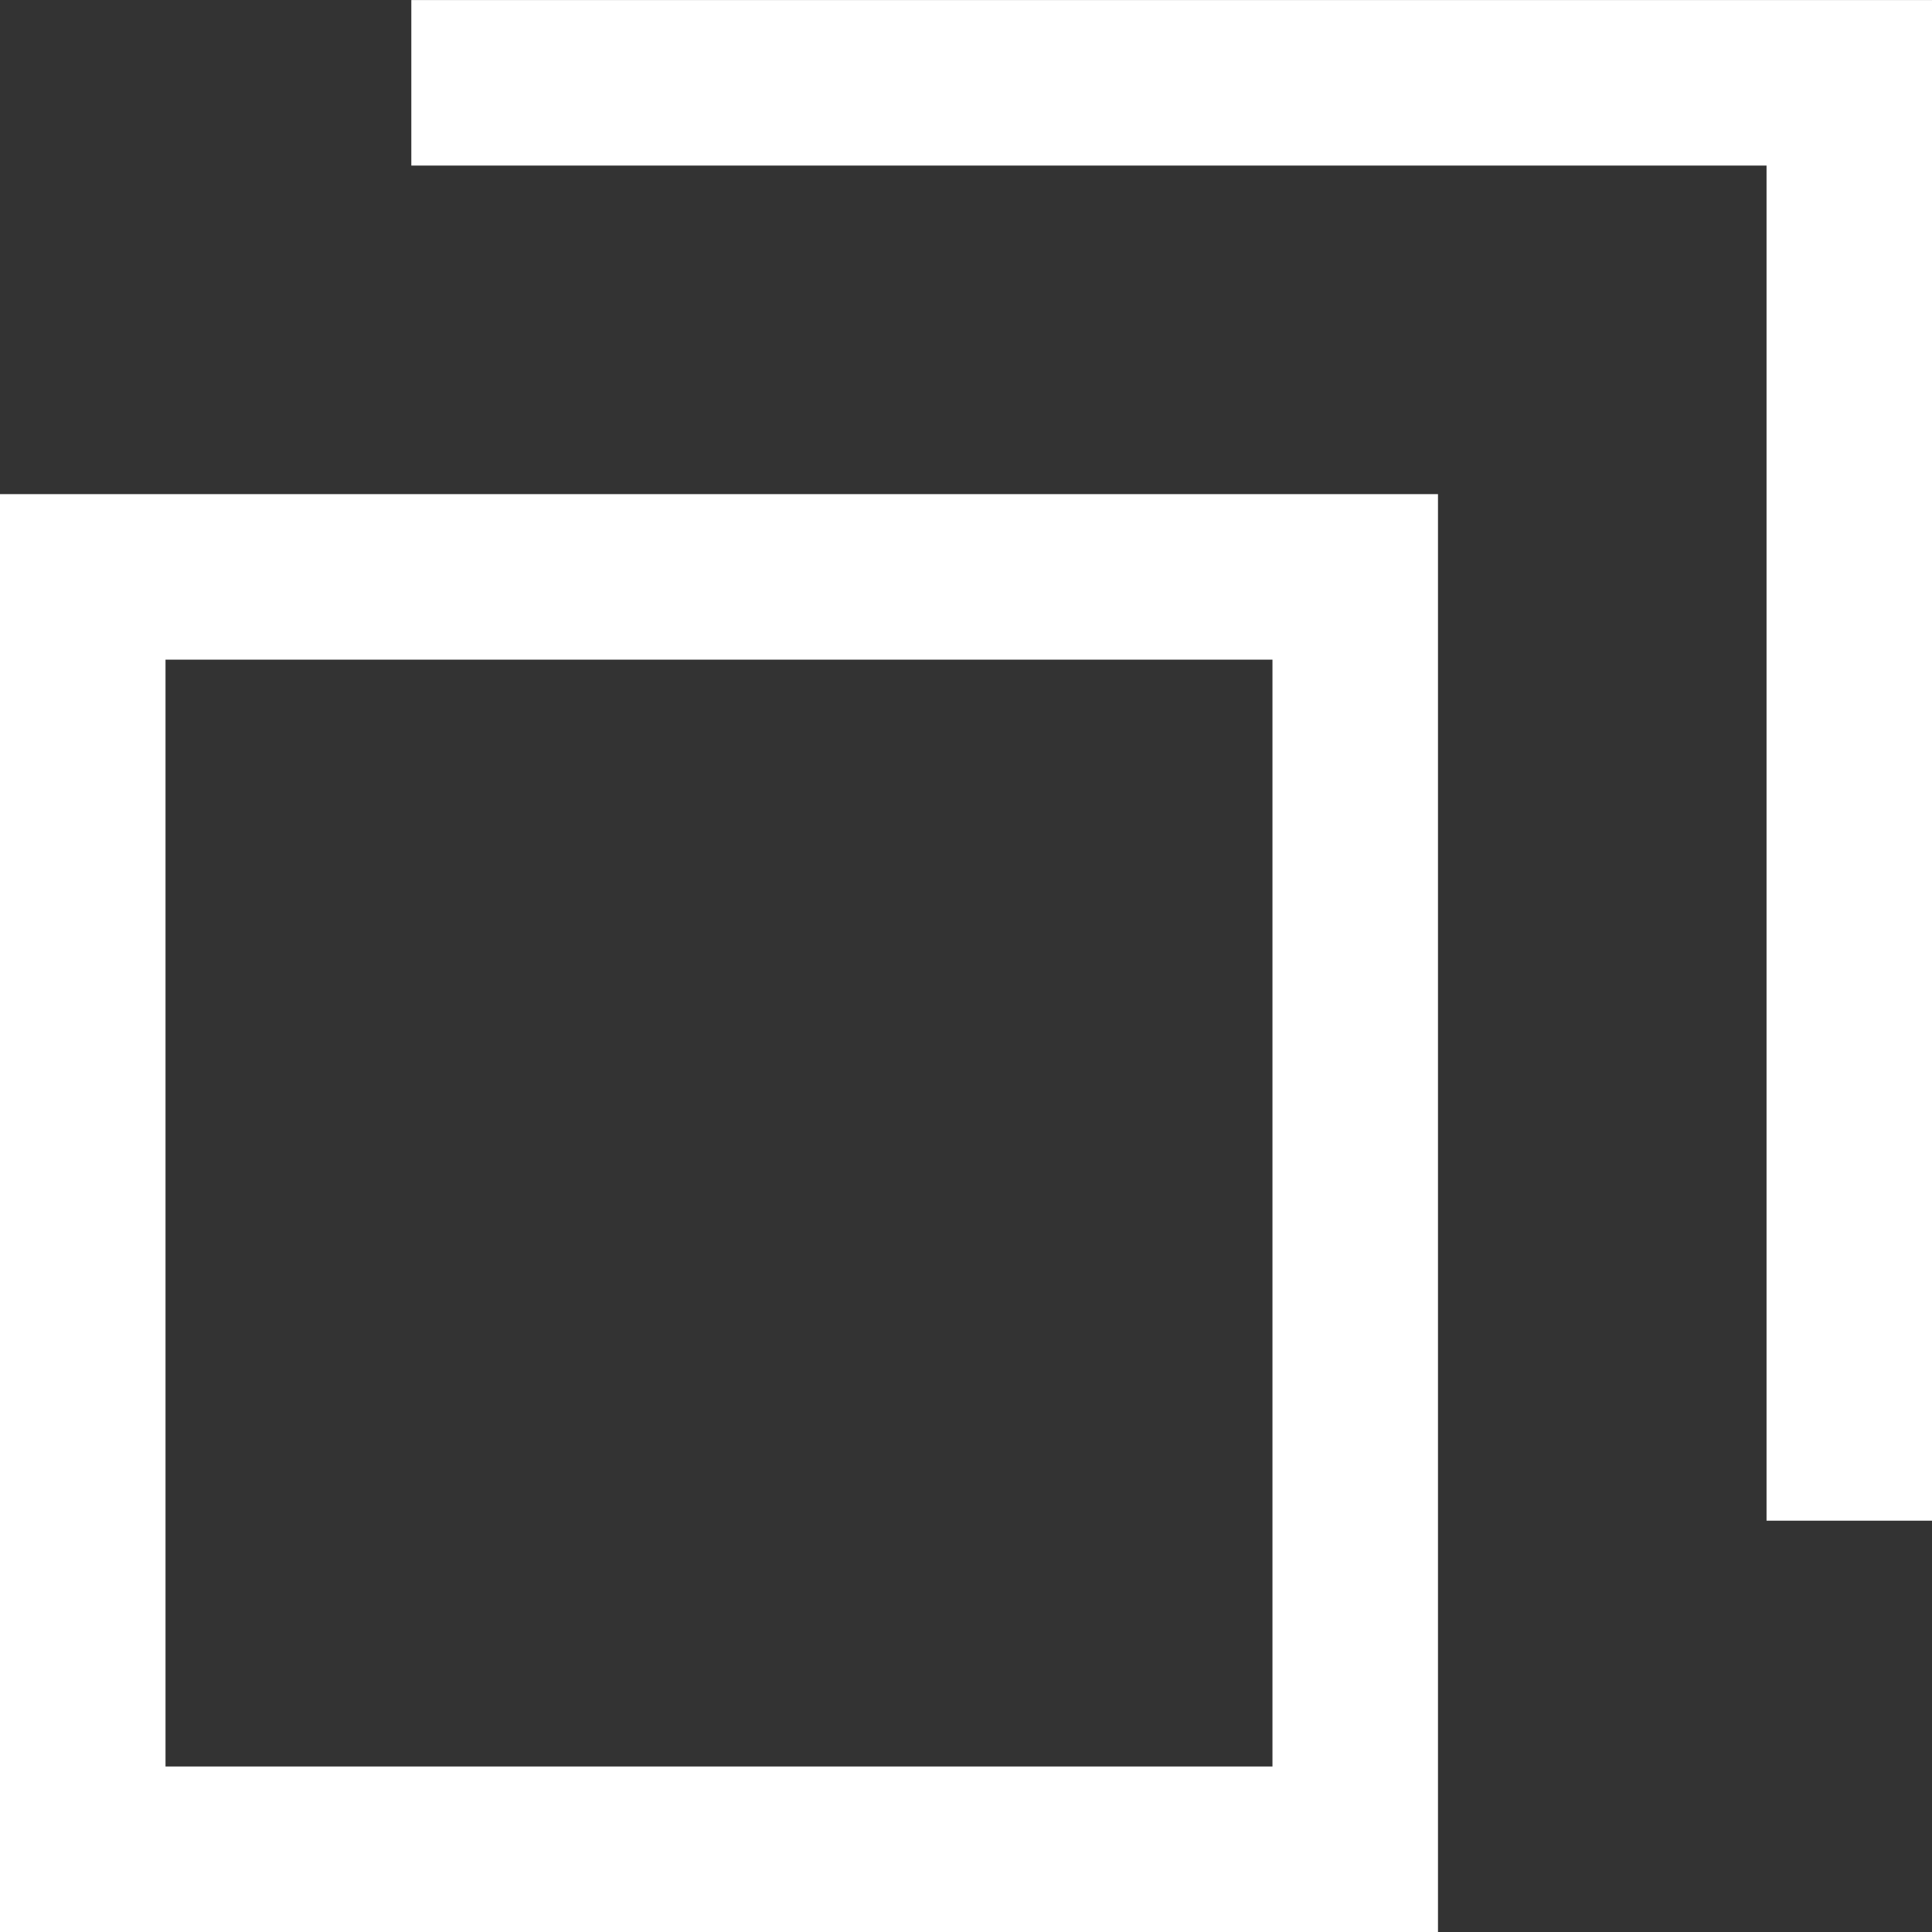
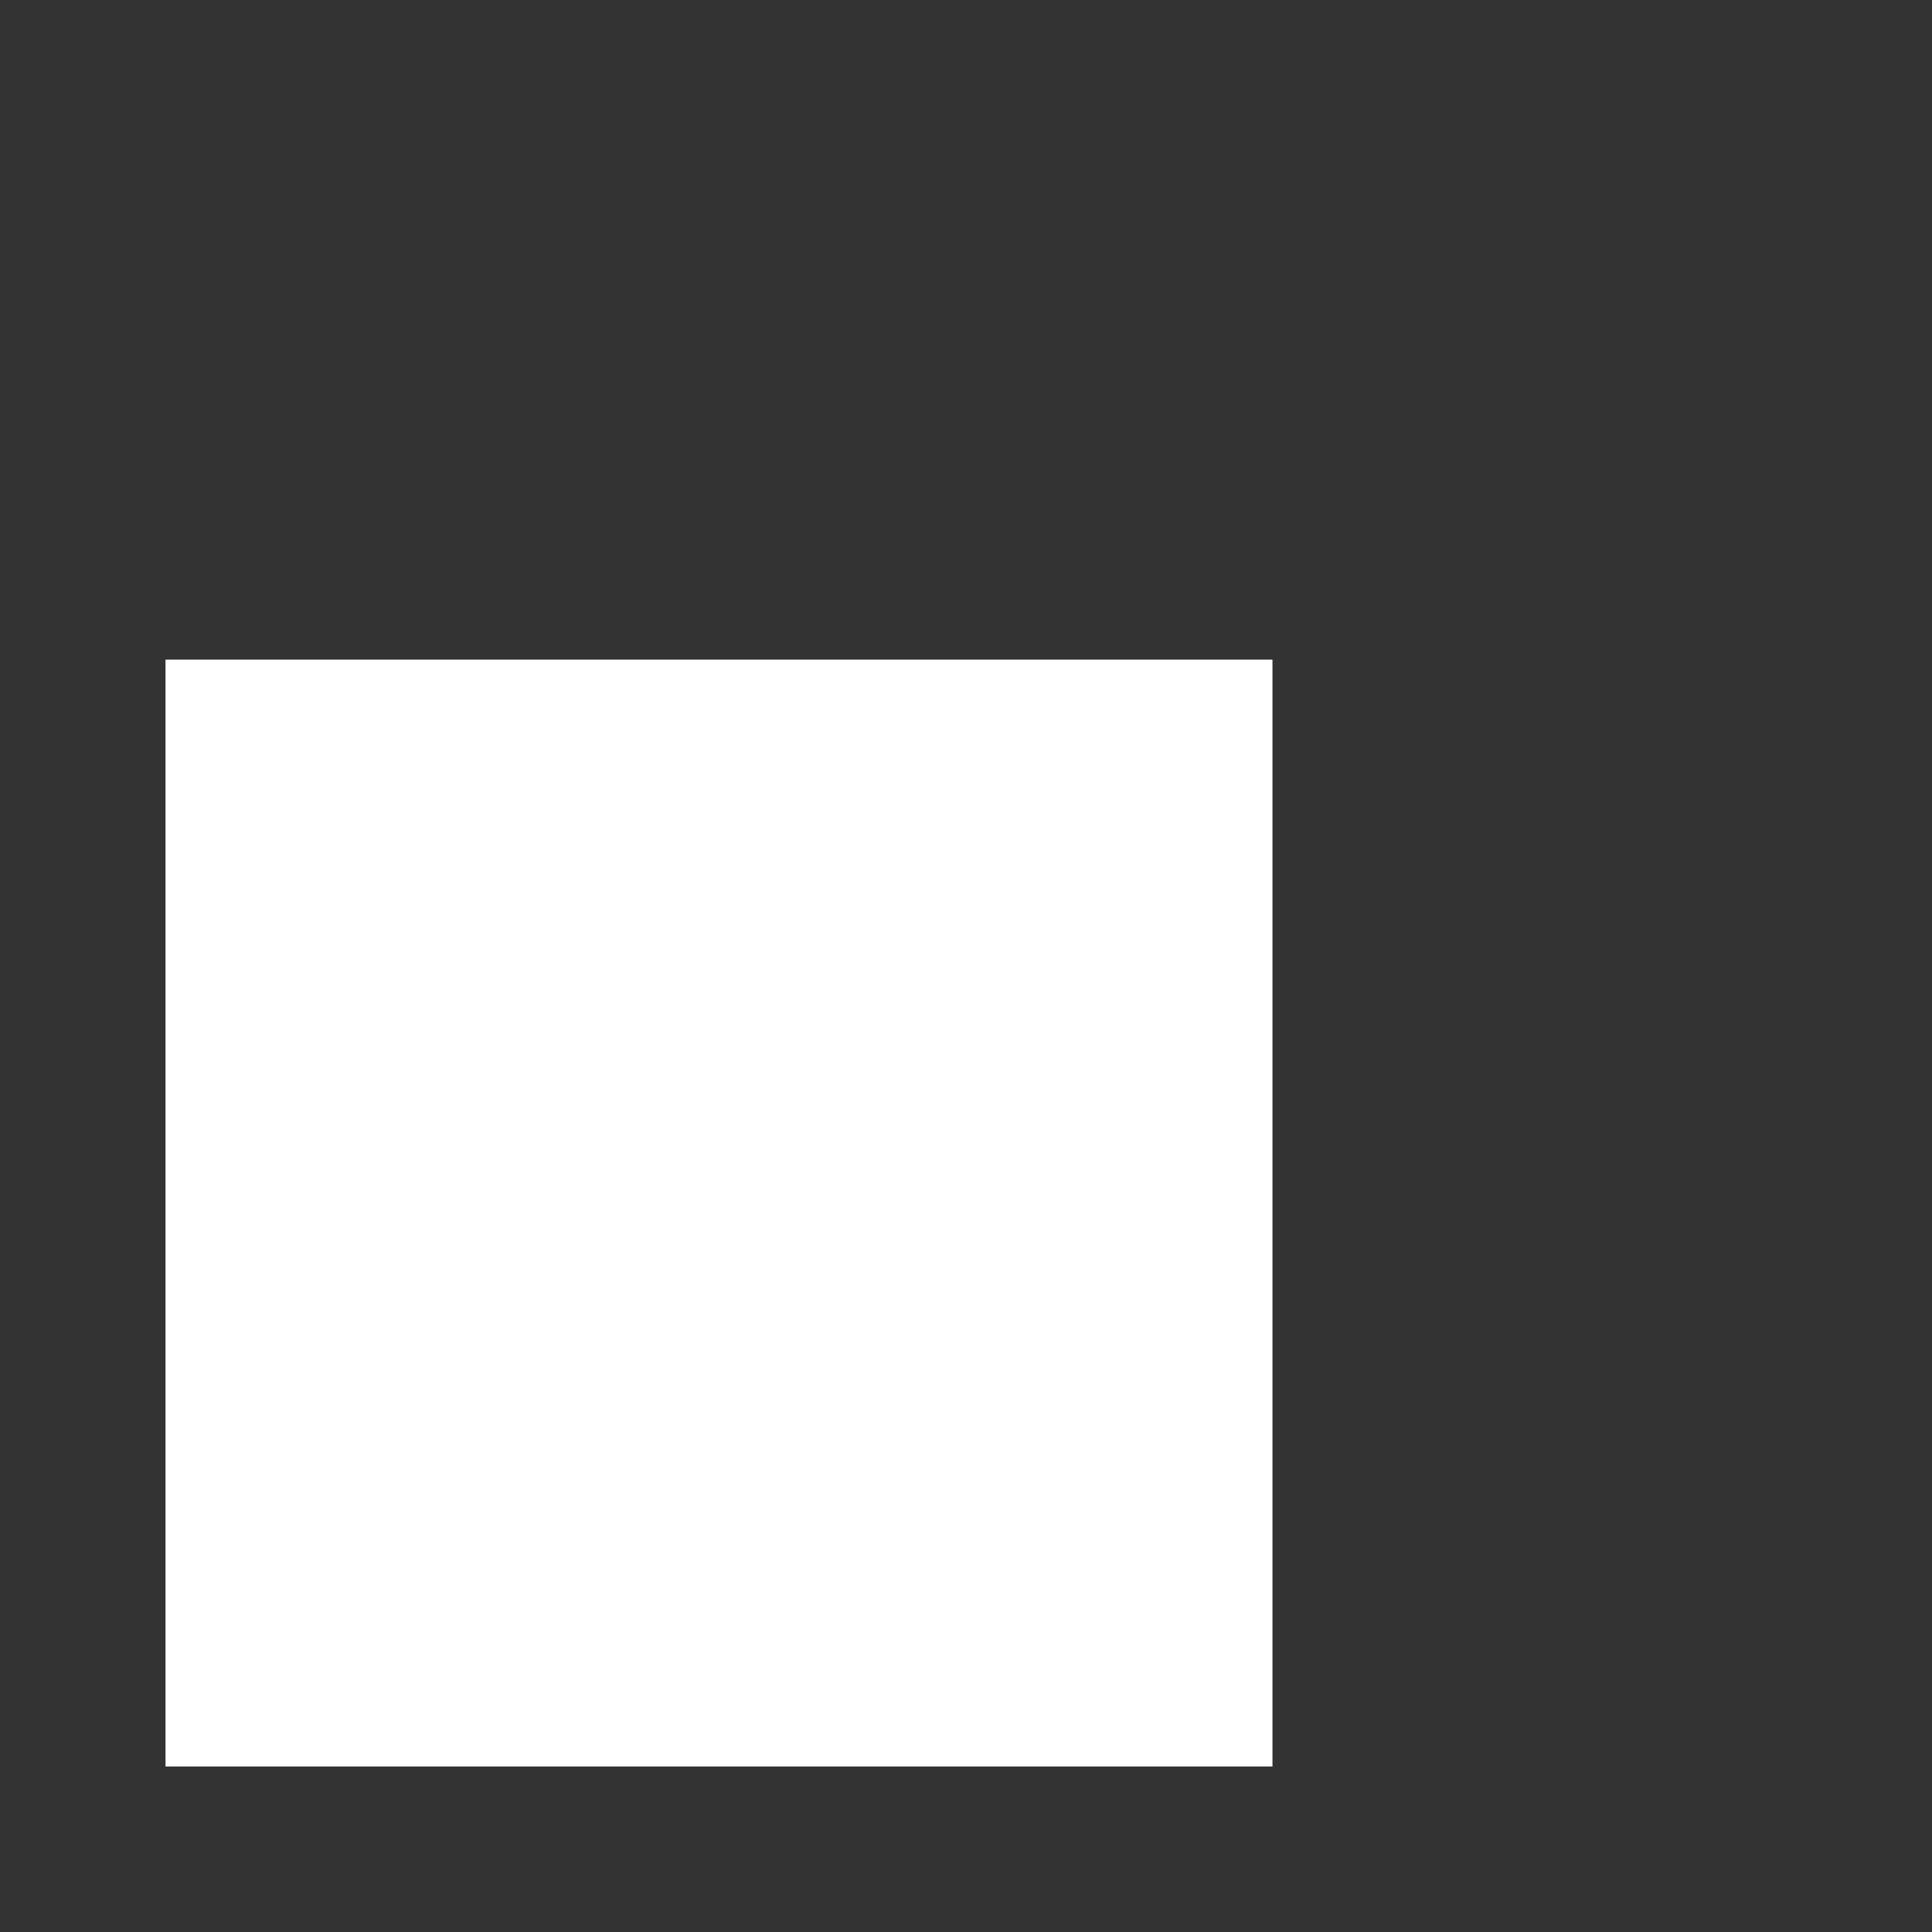
<svg xmlns="http://www.w3.org/2000/svg" width="17.661" height="17.661" viewBox="0 0 17.661 17.661">
  <rect x="0" y="0" width="17.661" height="17.661" fill="#333333" stroke="none" />
  <defs>
    <style>
      .cls-1 {
        fill: #fff;
      }

      .cls-2 {
        fill: none;
        stroke: #fff;
        stroke-miterlimit: 10;
        stroke-width: 1.513px;
      }
    </style>
  </defs>
  <g id="レイヤー_2" data-name="レイヤー 2">
    <g id="obj">
      <g>
-         <path class="cls-1" d="M11.632,6.03V16.148H1.513V6.03H11.632m1.513-1.513H0V17.661H13.145V4.517Z" />
-         <polyline class="cls-2" points="3.76 0.757 16.905 0.757 16.905 13.901" />
+         <path class="cls-1" d="M11.632,6.03V16.148H1.513V6.03H11.632m1.513-1.513H0V17.661V4.517Z" />
      </g>
    </g>
  </g>
</svg>